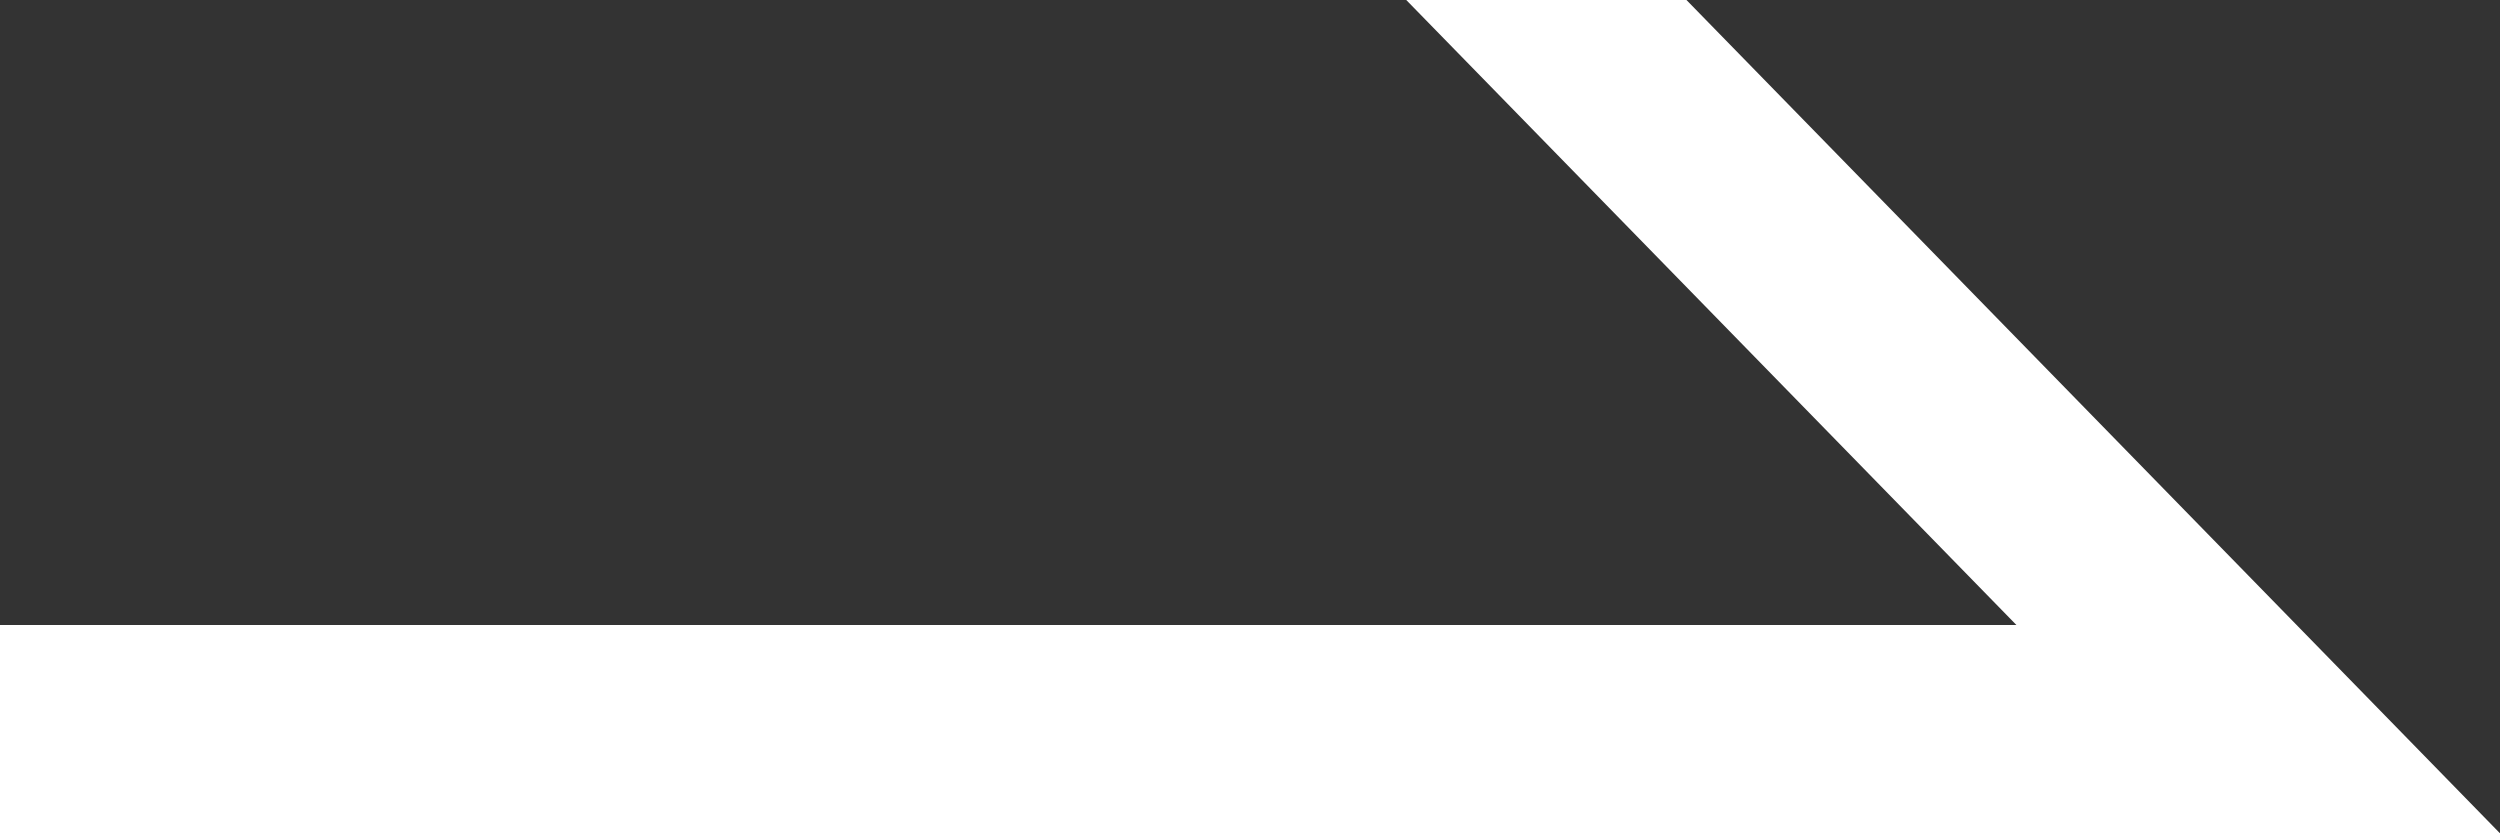
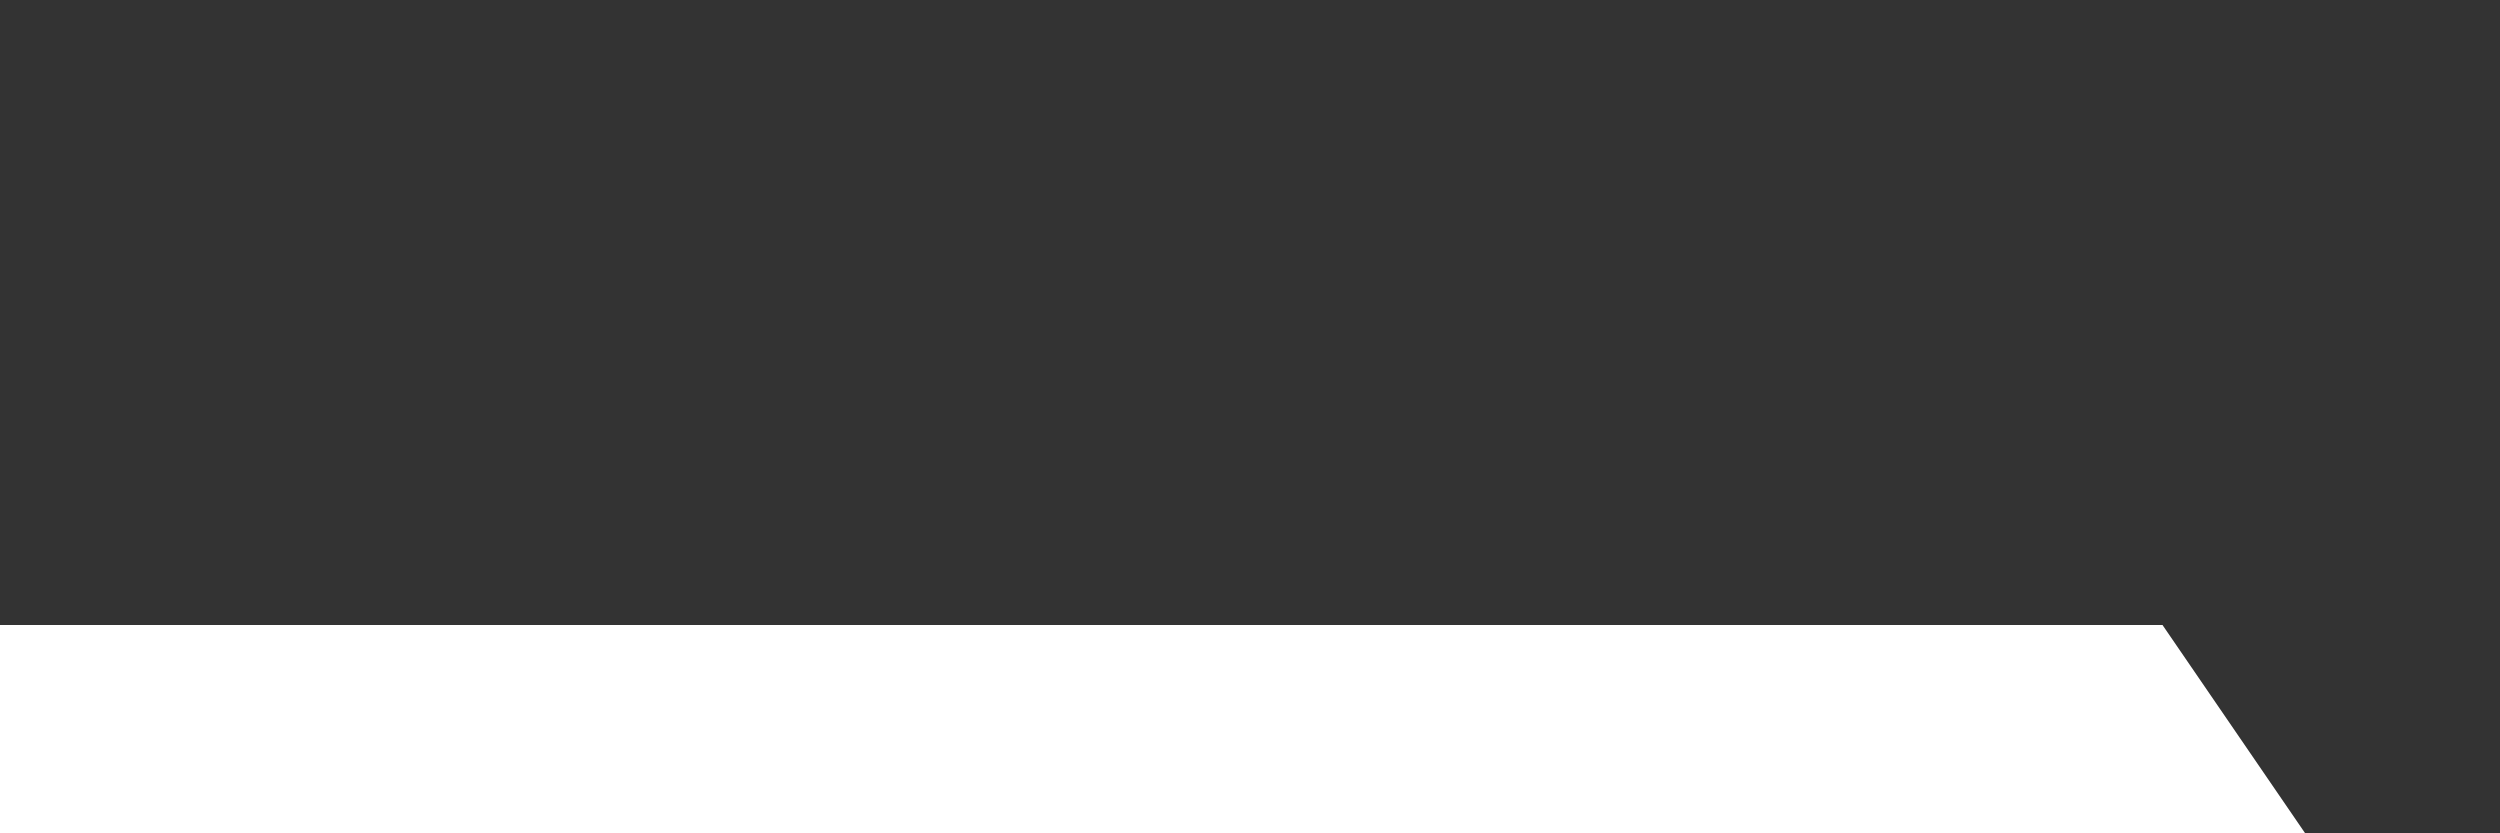
<svg xmlns="http://www.w3.org/2000/svg" id="_レイヤー_2" viewBox="0 0 24 8">
  <rect x="0" y="0" width="24" height="8" fill="#333333" stroke="none" />
  <defs>
    <style>.cls-1{fill:#fff;}</style>
  </defs>
  <g id="_レイヤー_1-2">
    <polygon class="cls-1" points="22.13 8 0 8 0 6 20.76 6 22.13 8" />
-     <polygon class="cls-1" points="21.31 8 13.5 0 16.19 0 24 8 21.31 8" />
  </g>
</svg>